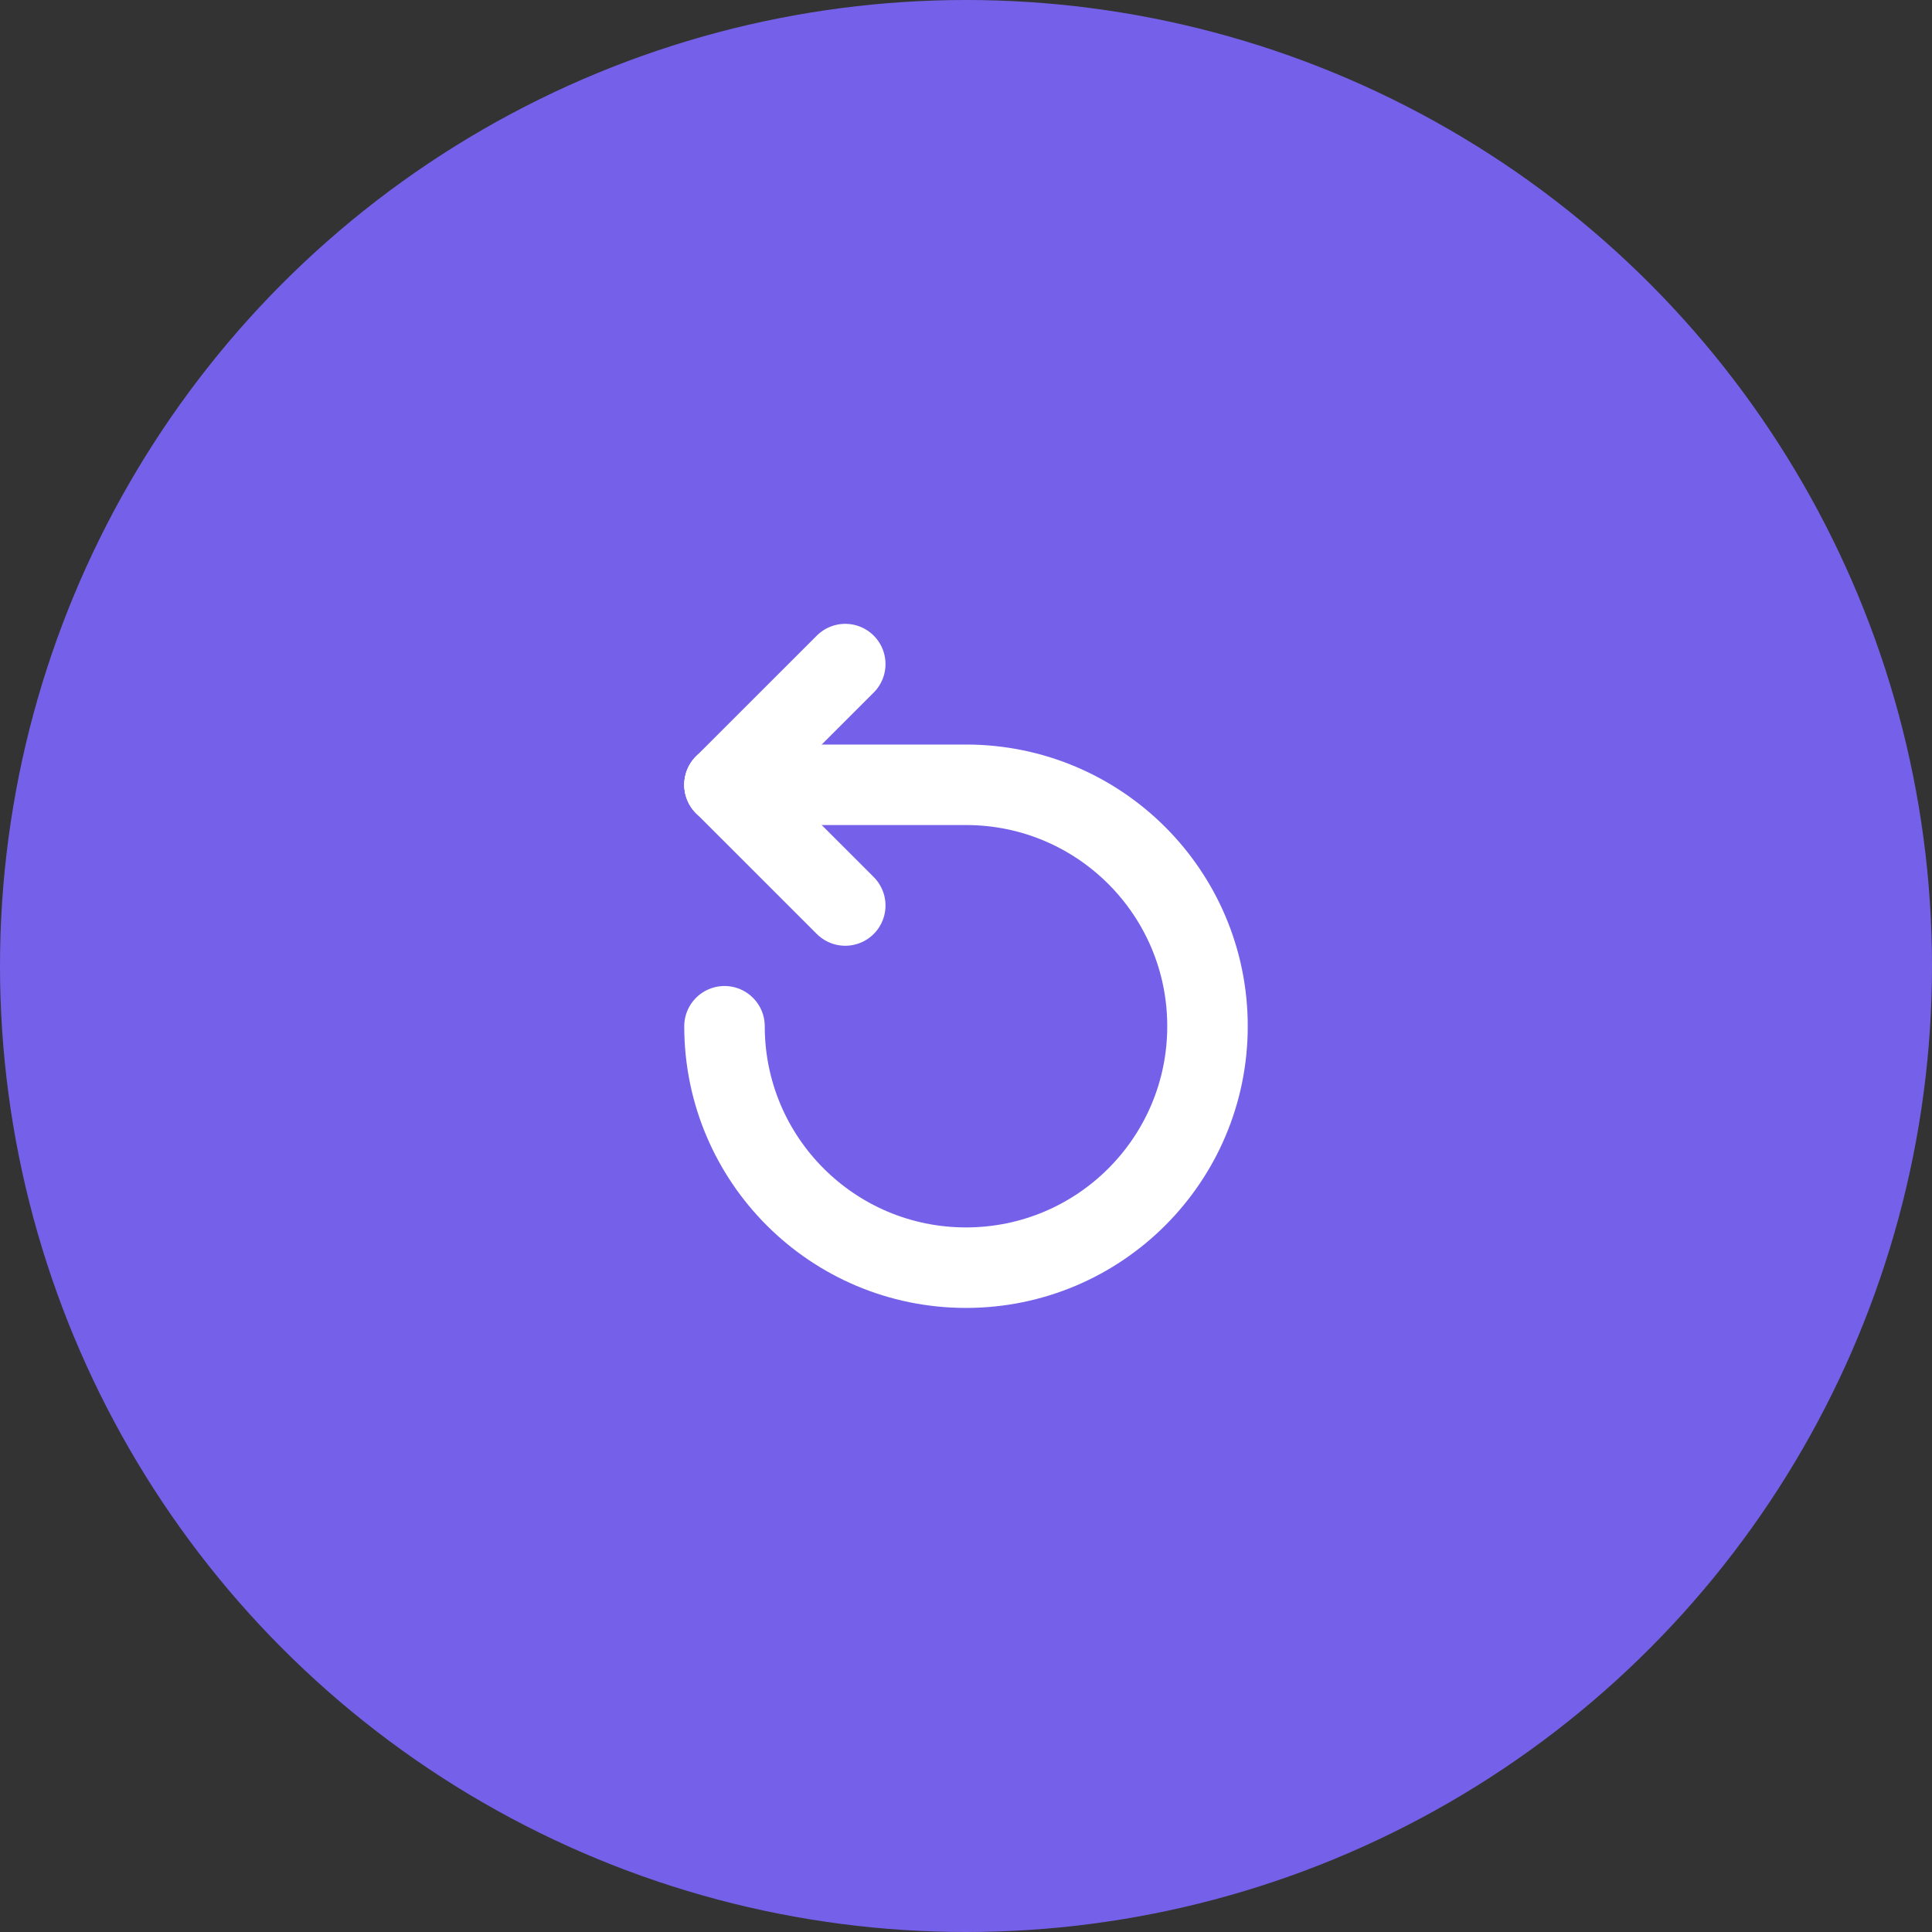
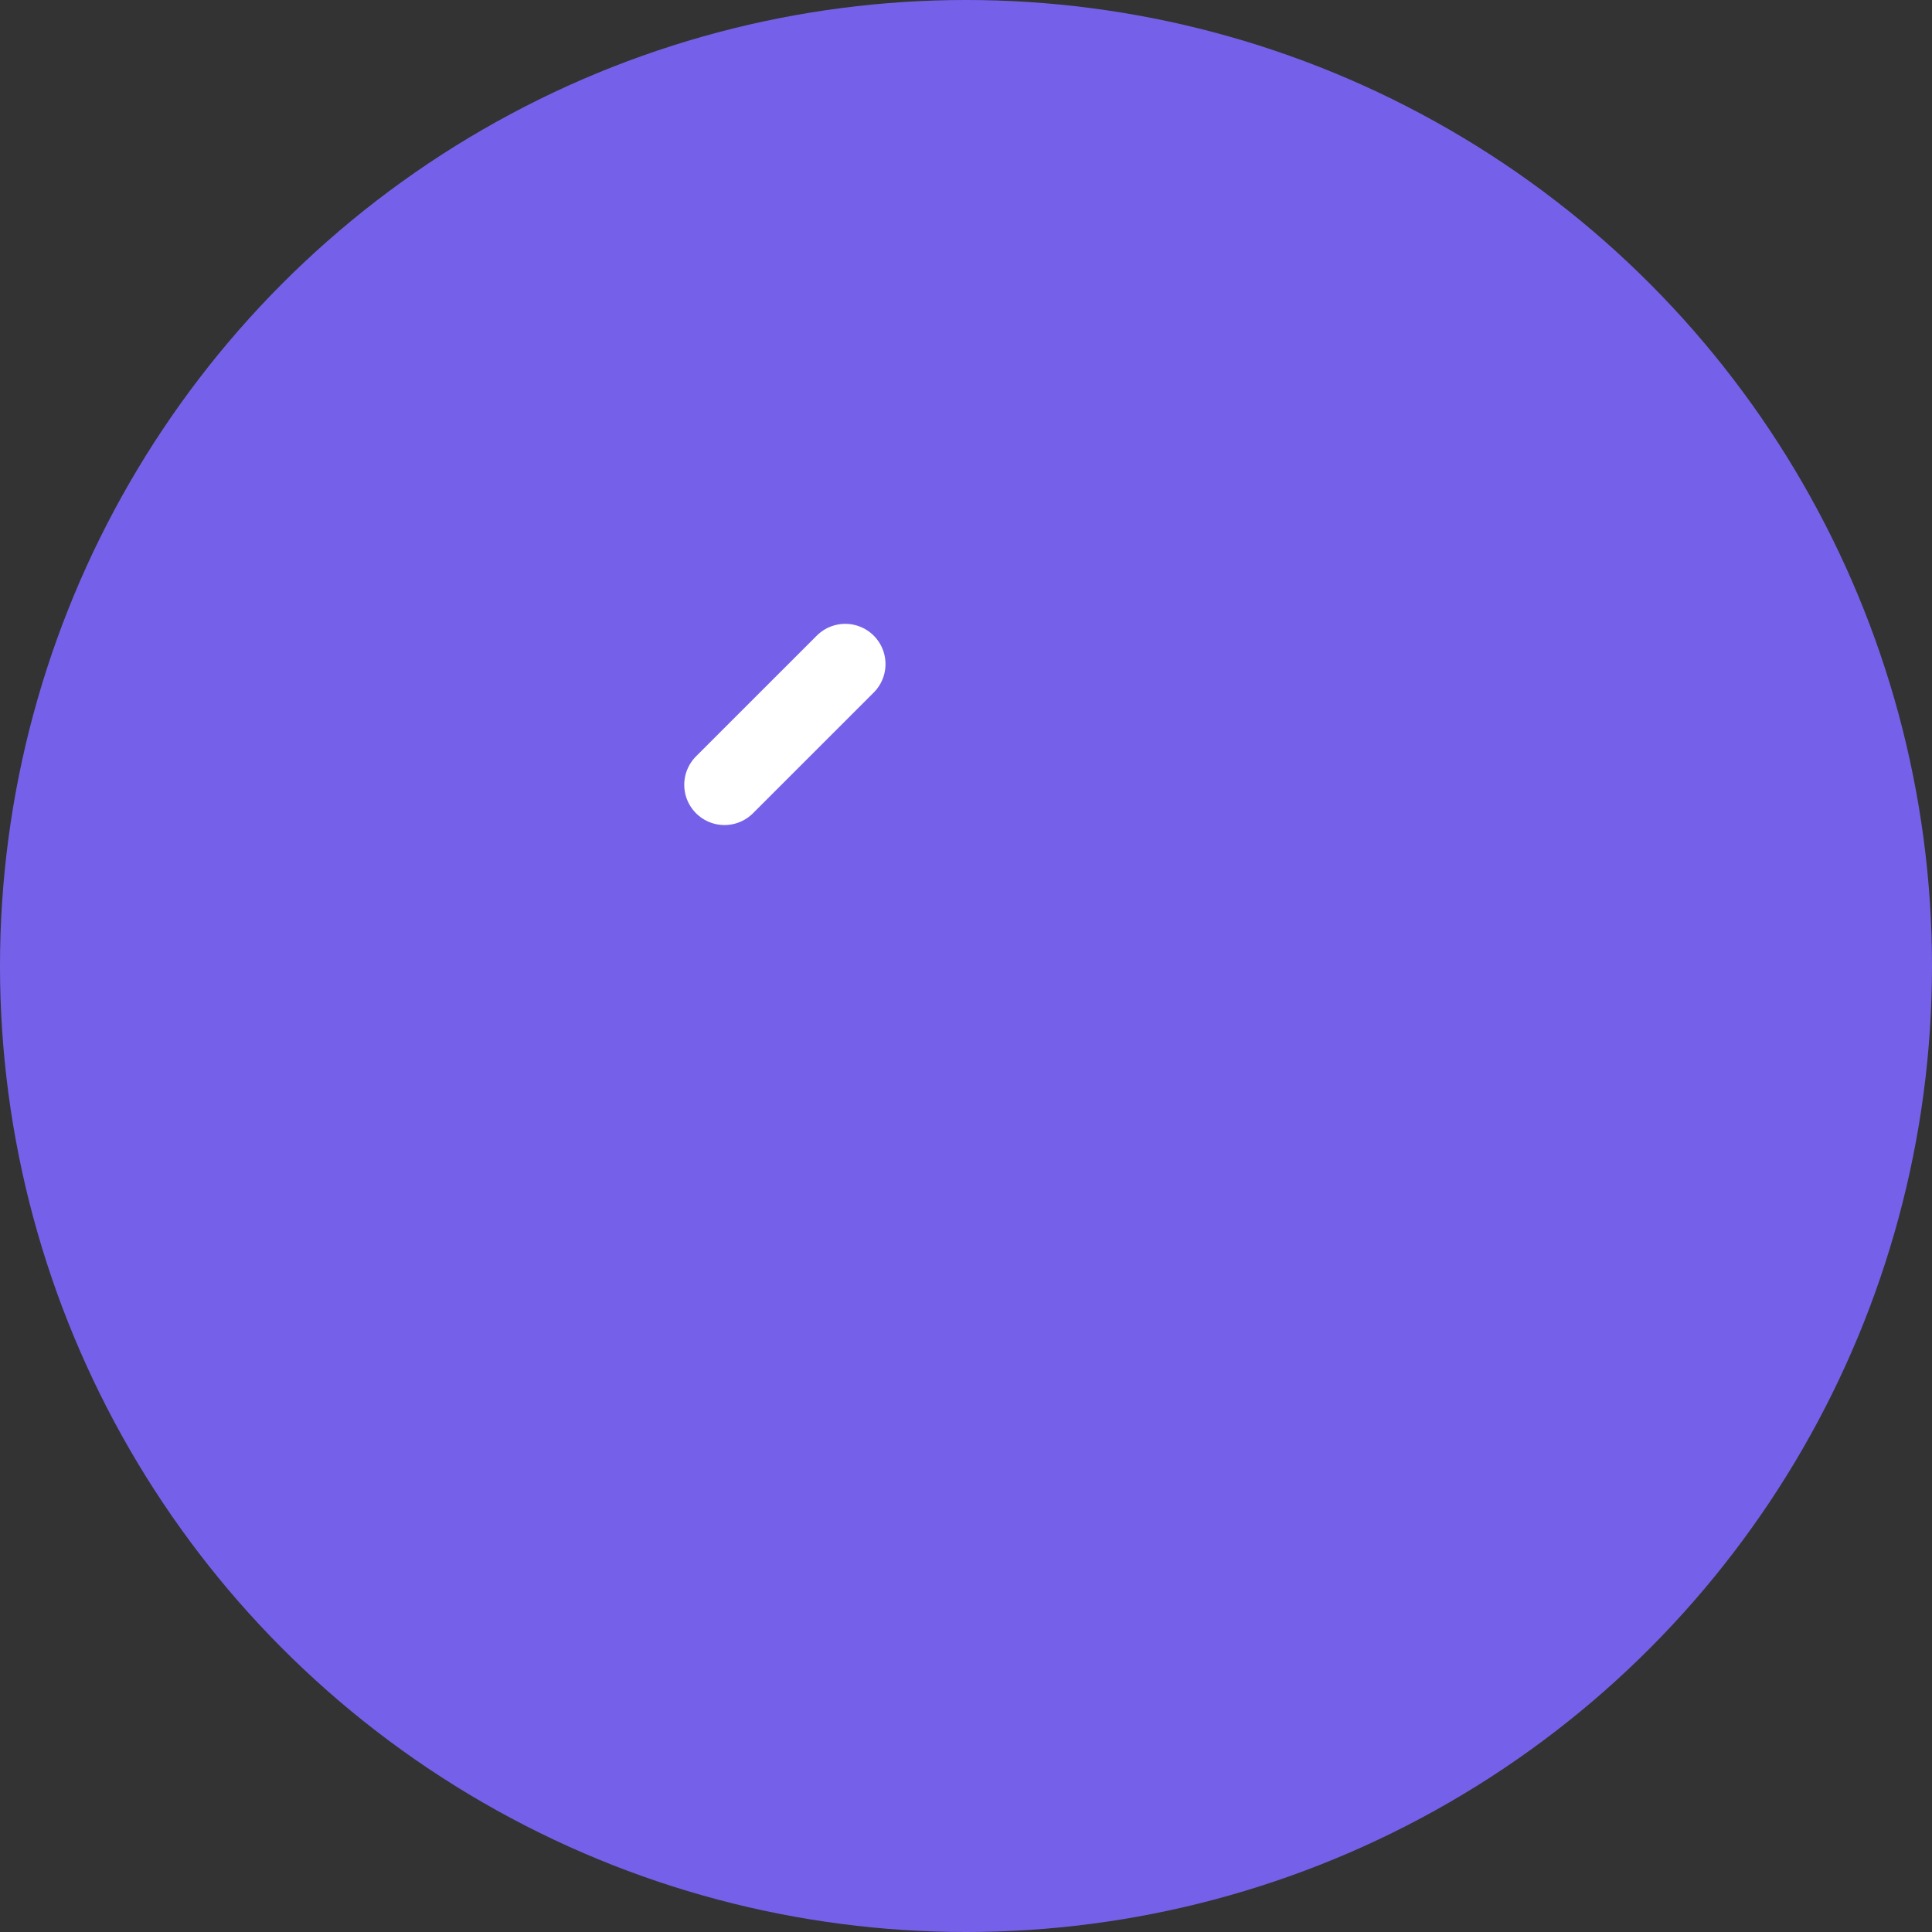
<svg xmlns="http://www.w3.org/2000/svg" width="48" height="48" viewBox="0 0 48 48" fill="none">
  <rect x="0" y="0" width="48" height="48" fill="#333333" stroke="none" />
  <circle cx="24" cy="24" r="24" fill="#7561E9" />
  <path d="M18 19.498L21 16.499" stroke="white" stroke-width="2" stroke-linecap="round" stroke-linejoin="round" />
-   <path d="M18 19.498L21 22.497" stroke="white" stroke-width="2" stroke-linecap="round" stroke-linejoin="round" />
-   <path d="M18 19.498H24C27.314 19.498 30 22.183 30 25.497C30 28.81 27.314 31.495 24 31.495C20.686 31.495 18 28.81 18 25.497" stroke="white" stroke-width="2" stroke-linecap="round" stroke-linejoin="round" />
</svg>